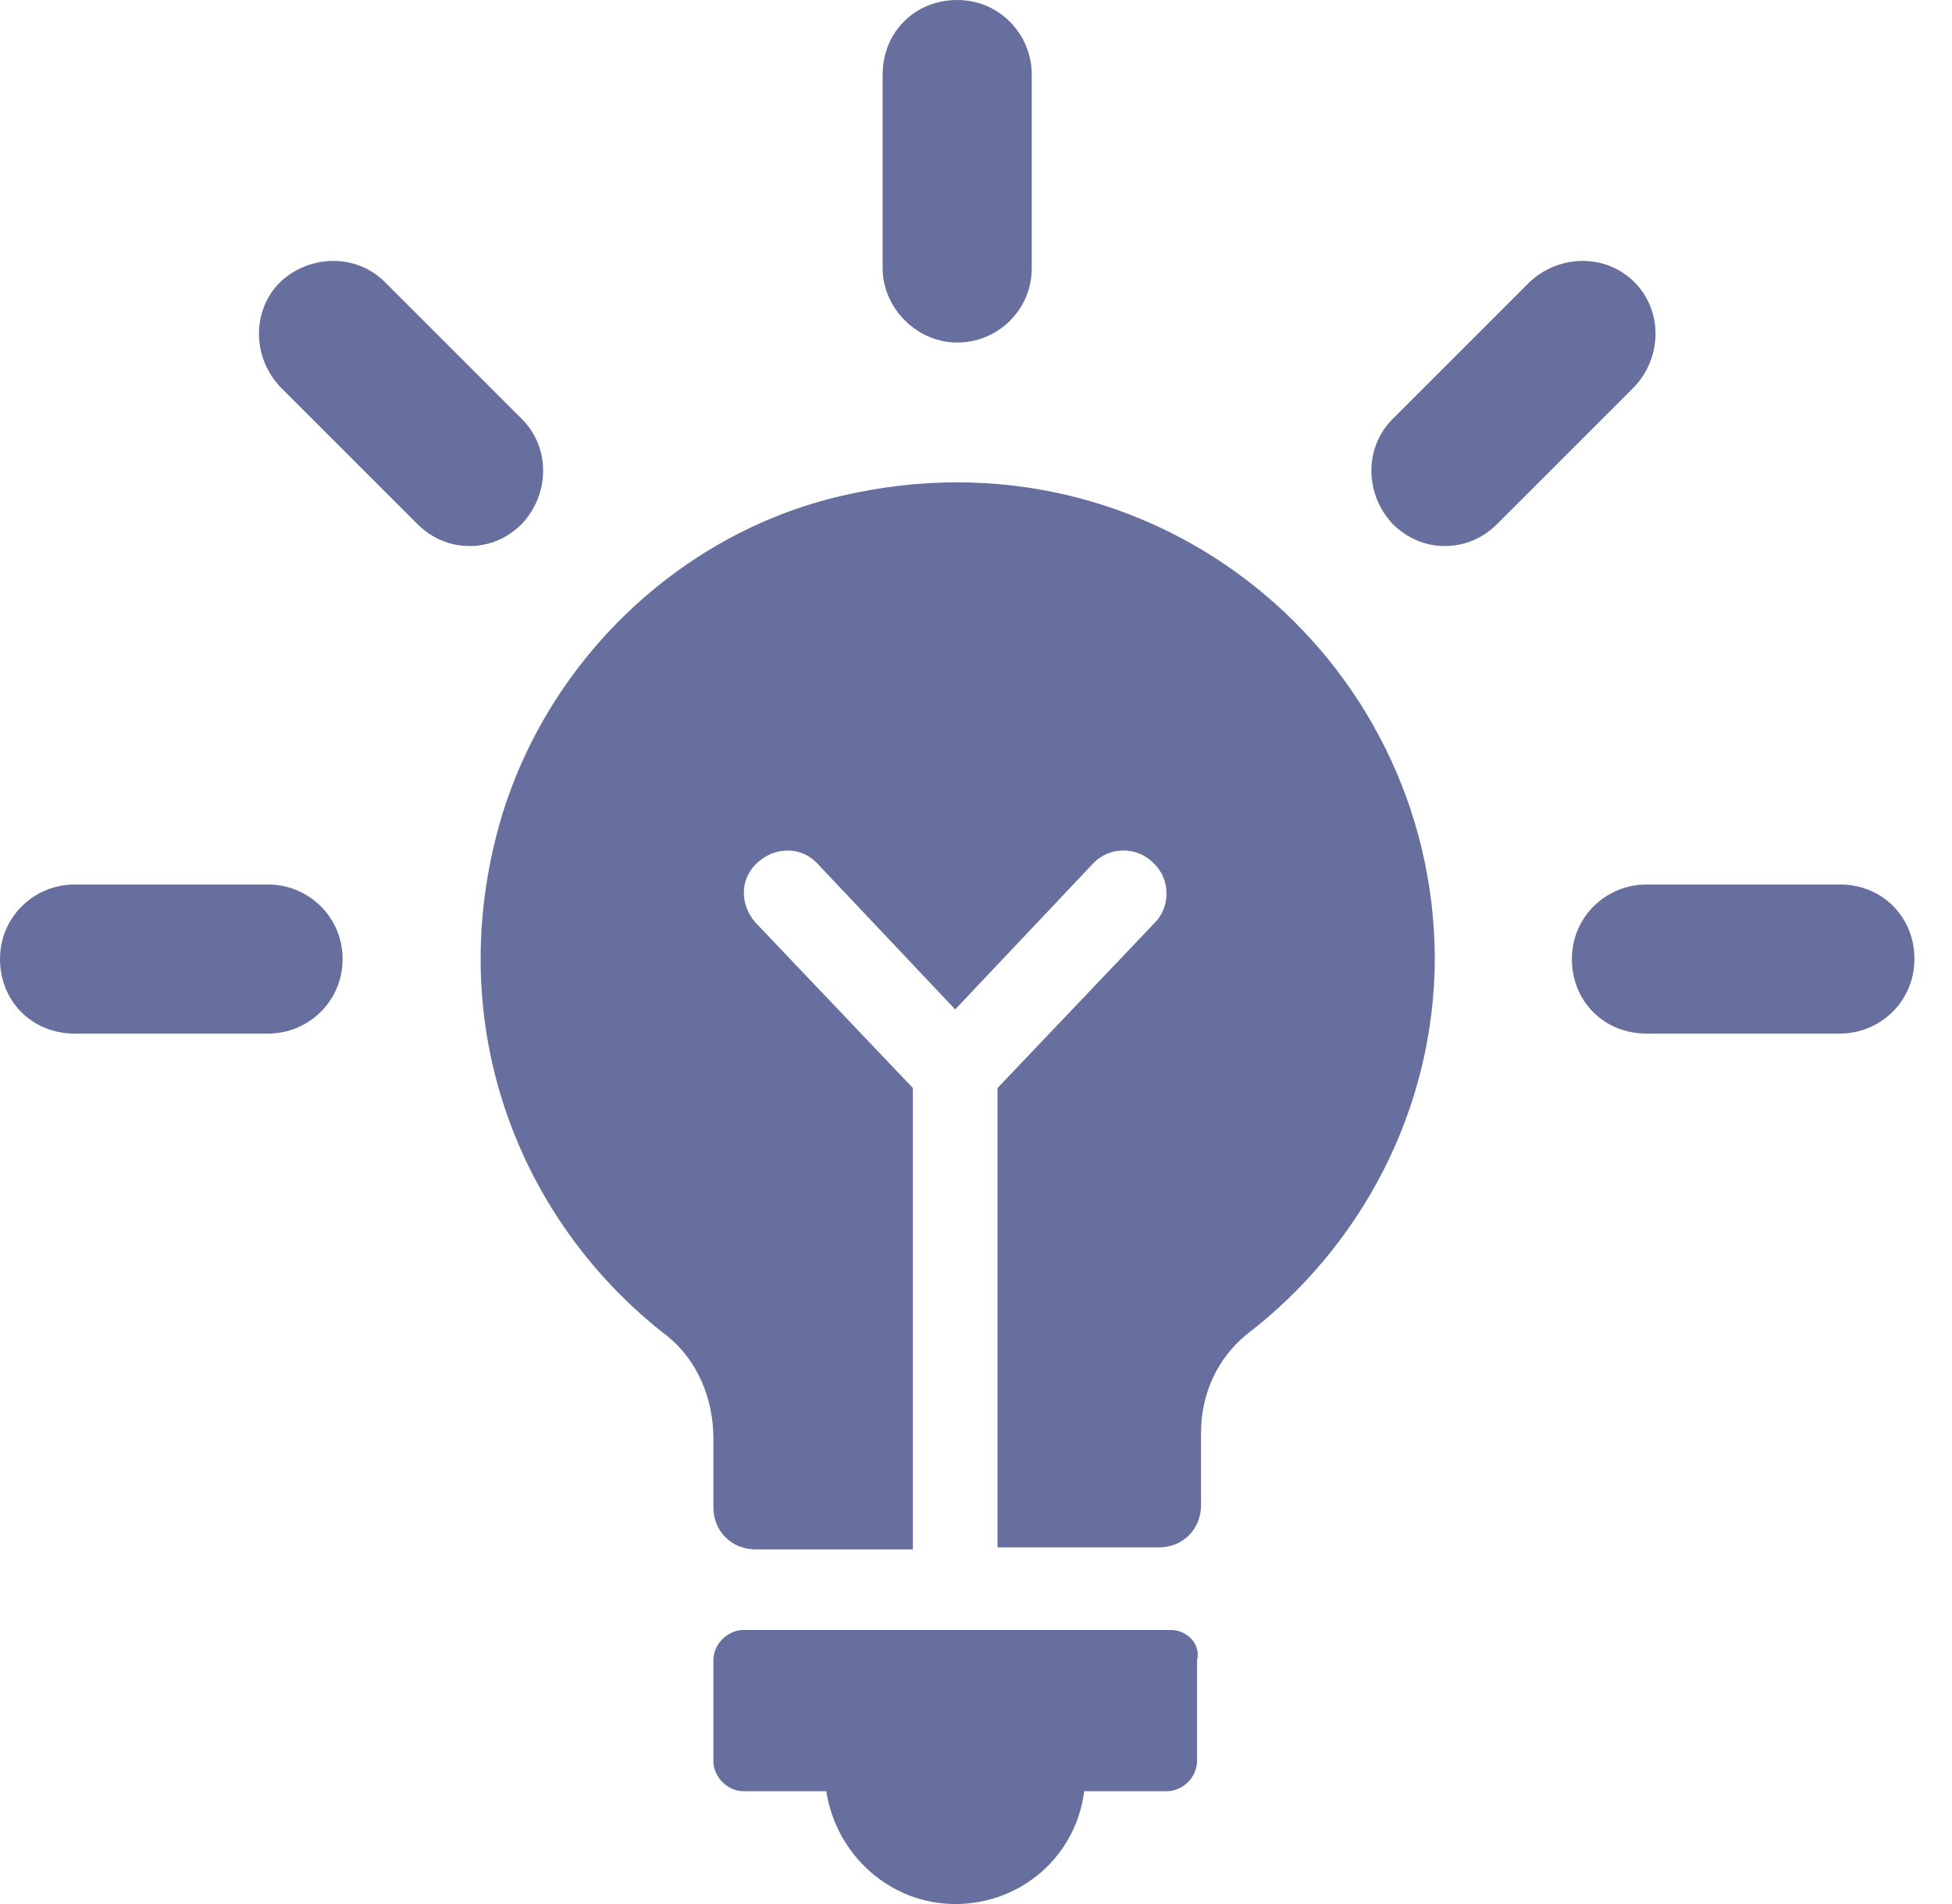
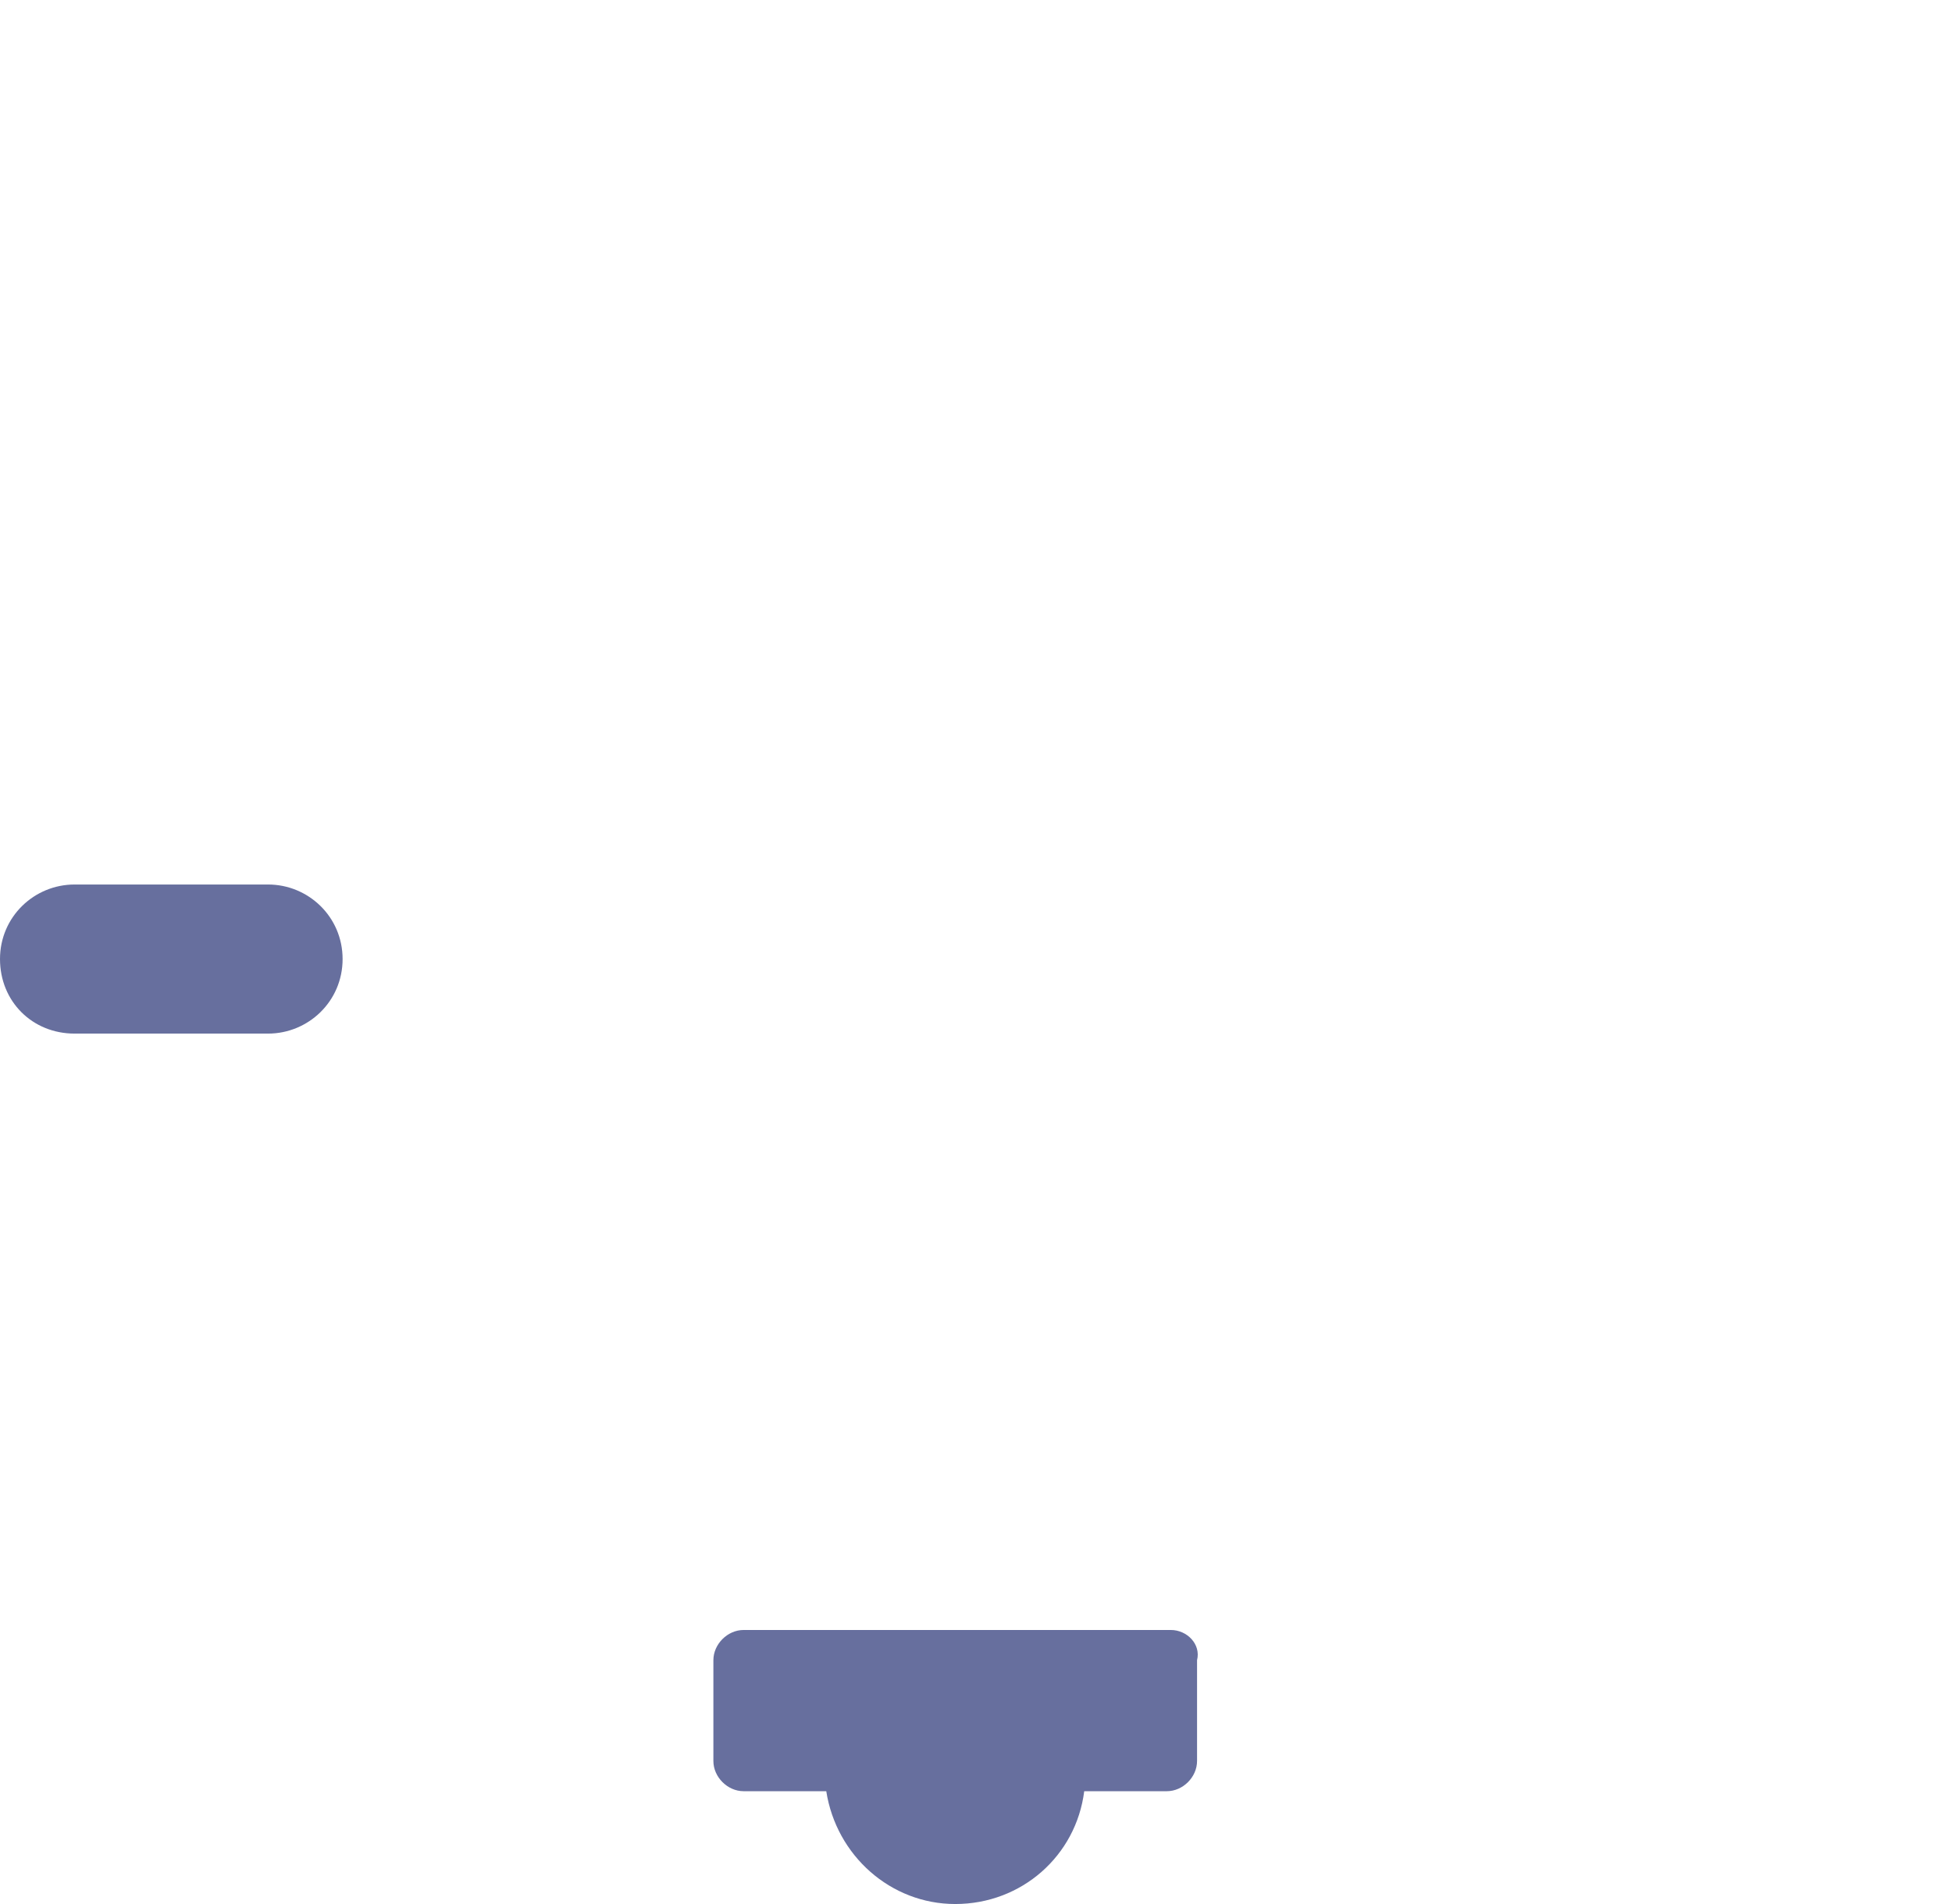
<svg xmlns="http://www.w3.org/2000/svg" width="41" height="40" viewBox="0 0 41 40" fill="none">
  <path d="M24.593 34.243H15.619C15.281 34.243 14.984 34.54 14.984 34.878V36.995C14.984 37.333 15.281 37.63 15.619 37.63H17.355C17.566 38.984 18.709 40 20.064 40C21.461 40 22.603 38.984 22.773 37.63H24.508C24.847 37.63 25.143 37.333 25.143 36.995V34.878C25.228 34.54 24.931 34.243 24.593 34.243Z" fill="#676F9E" />
-   <path d="M20.105 7.196C20.952 7.196 21.671 6.519 21.671 5.63V1.566C21.671 0.72 20.994 0 20.105 0C19.216 0 18.539 0.677 18.539 1.566V5.63C18.539 6.476 19.259 7.196 20.105 7.196Z" fill="#676F9E" />
-   <path d="M10.963 8.804L8.085 5.926C7.492 5.333 6.519 5.333 5.884 5.926C5.291 6.518 5.291 7.492 5.884 8.127L8.762 11.005C9.059 11.302 9.439 11.471 9.863 11.471C10.286 11.471 10.667 11.302 10.963 11.005C11.556 10.37 11.556 9.397 10.963 8.804Z" fill="#676F9E" />
  <path d="M5.63 18.582H1.566C0.72 18.582 0 19.259 0 20.148C0 21.037 0.677 21.714 1.566 21.714H5.63C6.476 21.714 7.196 21.037 7.196 20.148C7.196 19.259 6.476 18.582 5.63 18.582Z" fill="#676F9E" />
-   <path d="M38.645 18.582H34.582C33.735 18.582 33.016 19.259 33.016 20.148C33.016 21.037 33.693 21.714 34.582 21.714H38.645C39.492 21.714 40.211 21.037 40.211 20.148C40.211 19.259 39.534 18.582 38.645 18.582Z" fill="#676F9E" />
-   <path d="M34.328 5.926C33.736 5.333 32.762 5.333 32.127 5.926L29.249 8.804C28.657 9.397 28.657 10.37 29.249 11.005C29.545 11.302 29.926 11.471 30.35 11.471C30.773 11.471 31.154 11.302 31.45 11.005L34.328 8.127C34.921 7.492 34.921 6.518 34.328 5.926Z" fill="#676F9E" />
-   <path d="M17.693 10.413C14.18 11.217 11.301 14.053 10.412 17.608C9.354 21.841 11.047 25.778 14.01 28.064C14.645 28.572 14.984 29.376 14.984 30.222V31.661C14.984 32.169 15.365 32.55 15.873 32.55H19.174V22.857L15.873 19.386C15.534 19.005 15.534 18.455 15.915 18.116C16.296 17.778 16.846 17.778 17.185 18.159L20.063 21.206L22.942 18.159C23.28 17.778 23.873 17.778 24.211 18.116C24.592 18.455 24.592 19.048 24.254 19.386L20.952 22.857V32.508H24.338C24.846 32.508 25.227 32.127 25.227 31.619V30.095C25.227 29.291 25.566 28.529 26.201 28.021C28.571 26.201 30.137 23.323 30.137 20.106C30.095 13.799 24.254 8.889 17.693 10.413Z" fill="#676F9E" />
</svg>